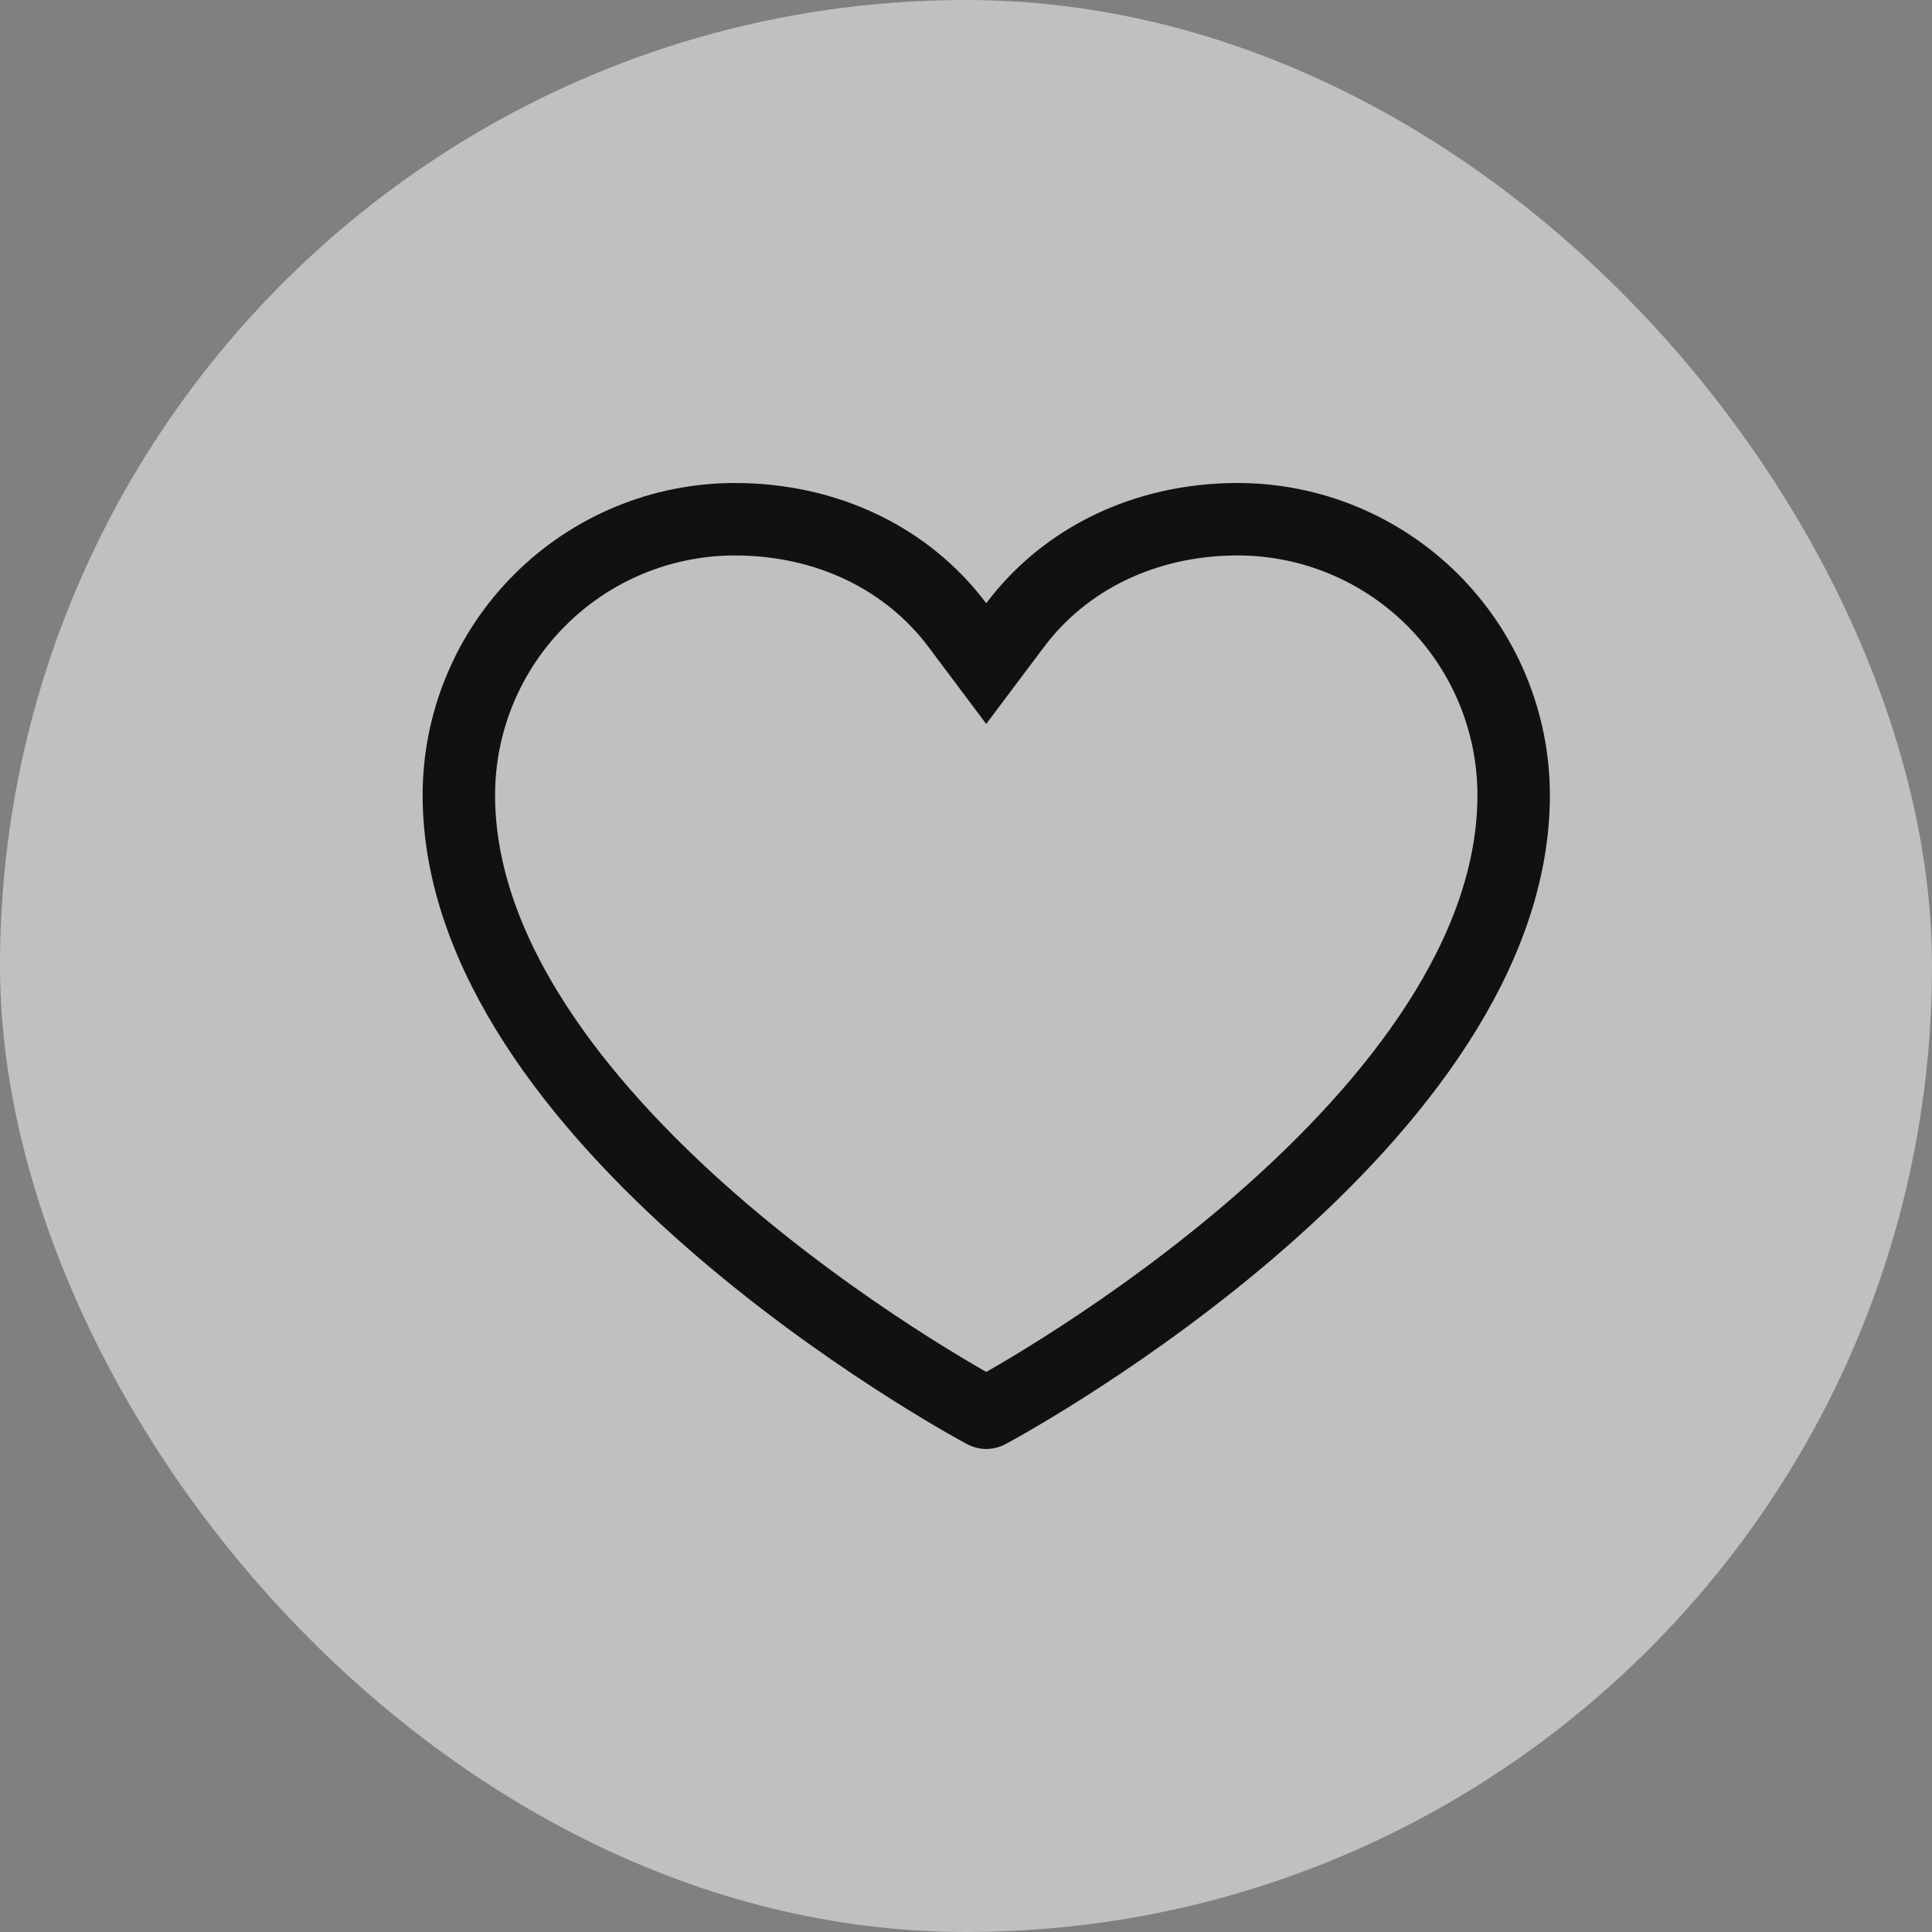
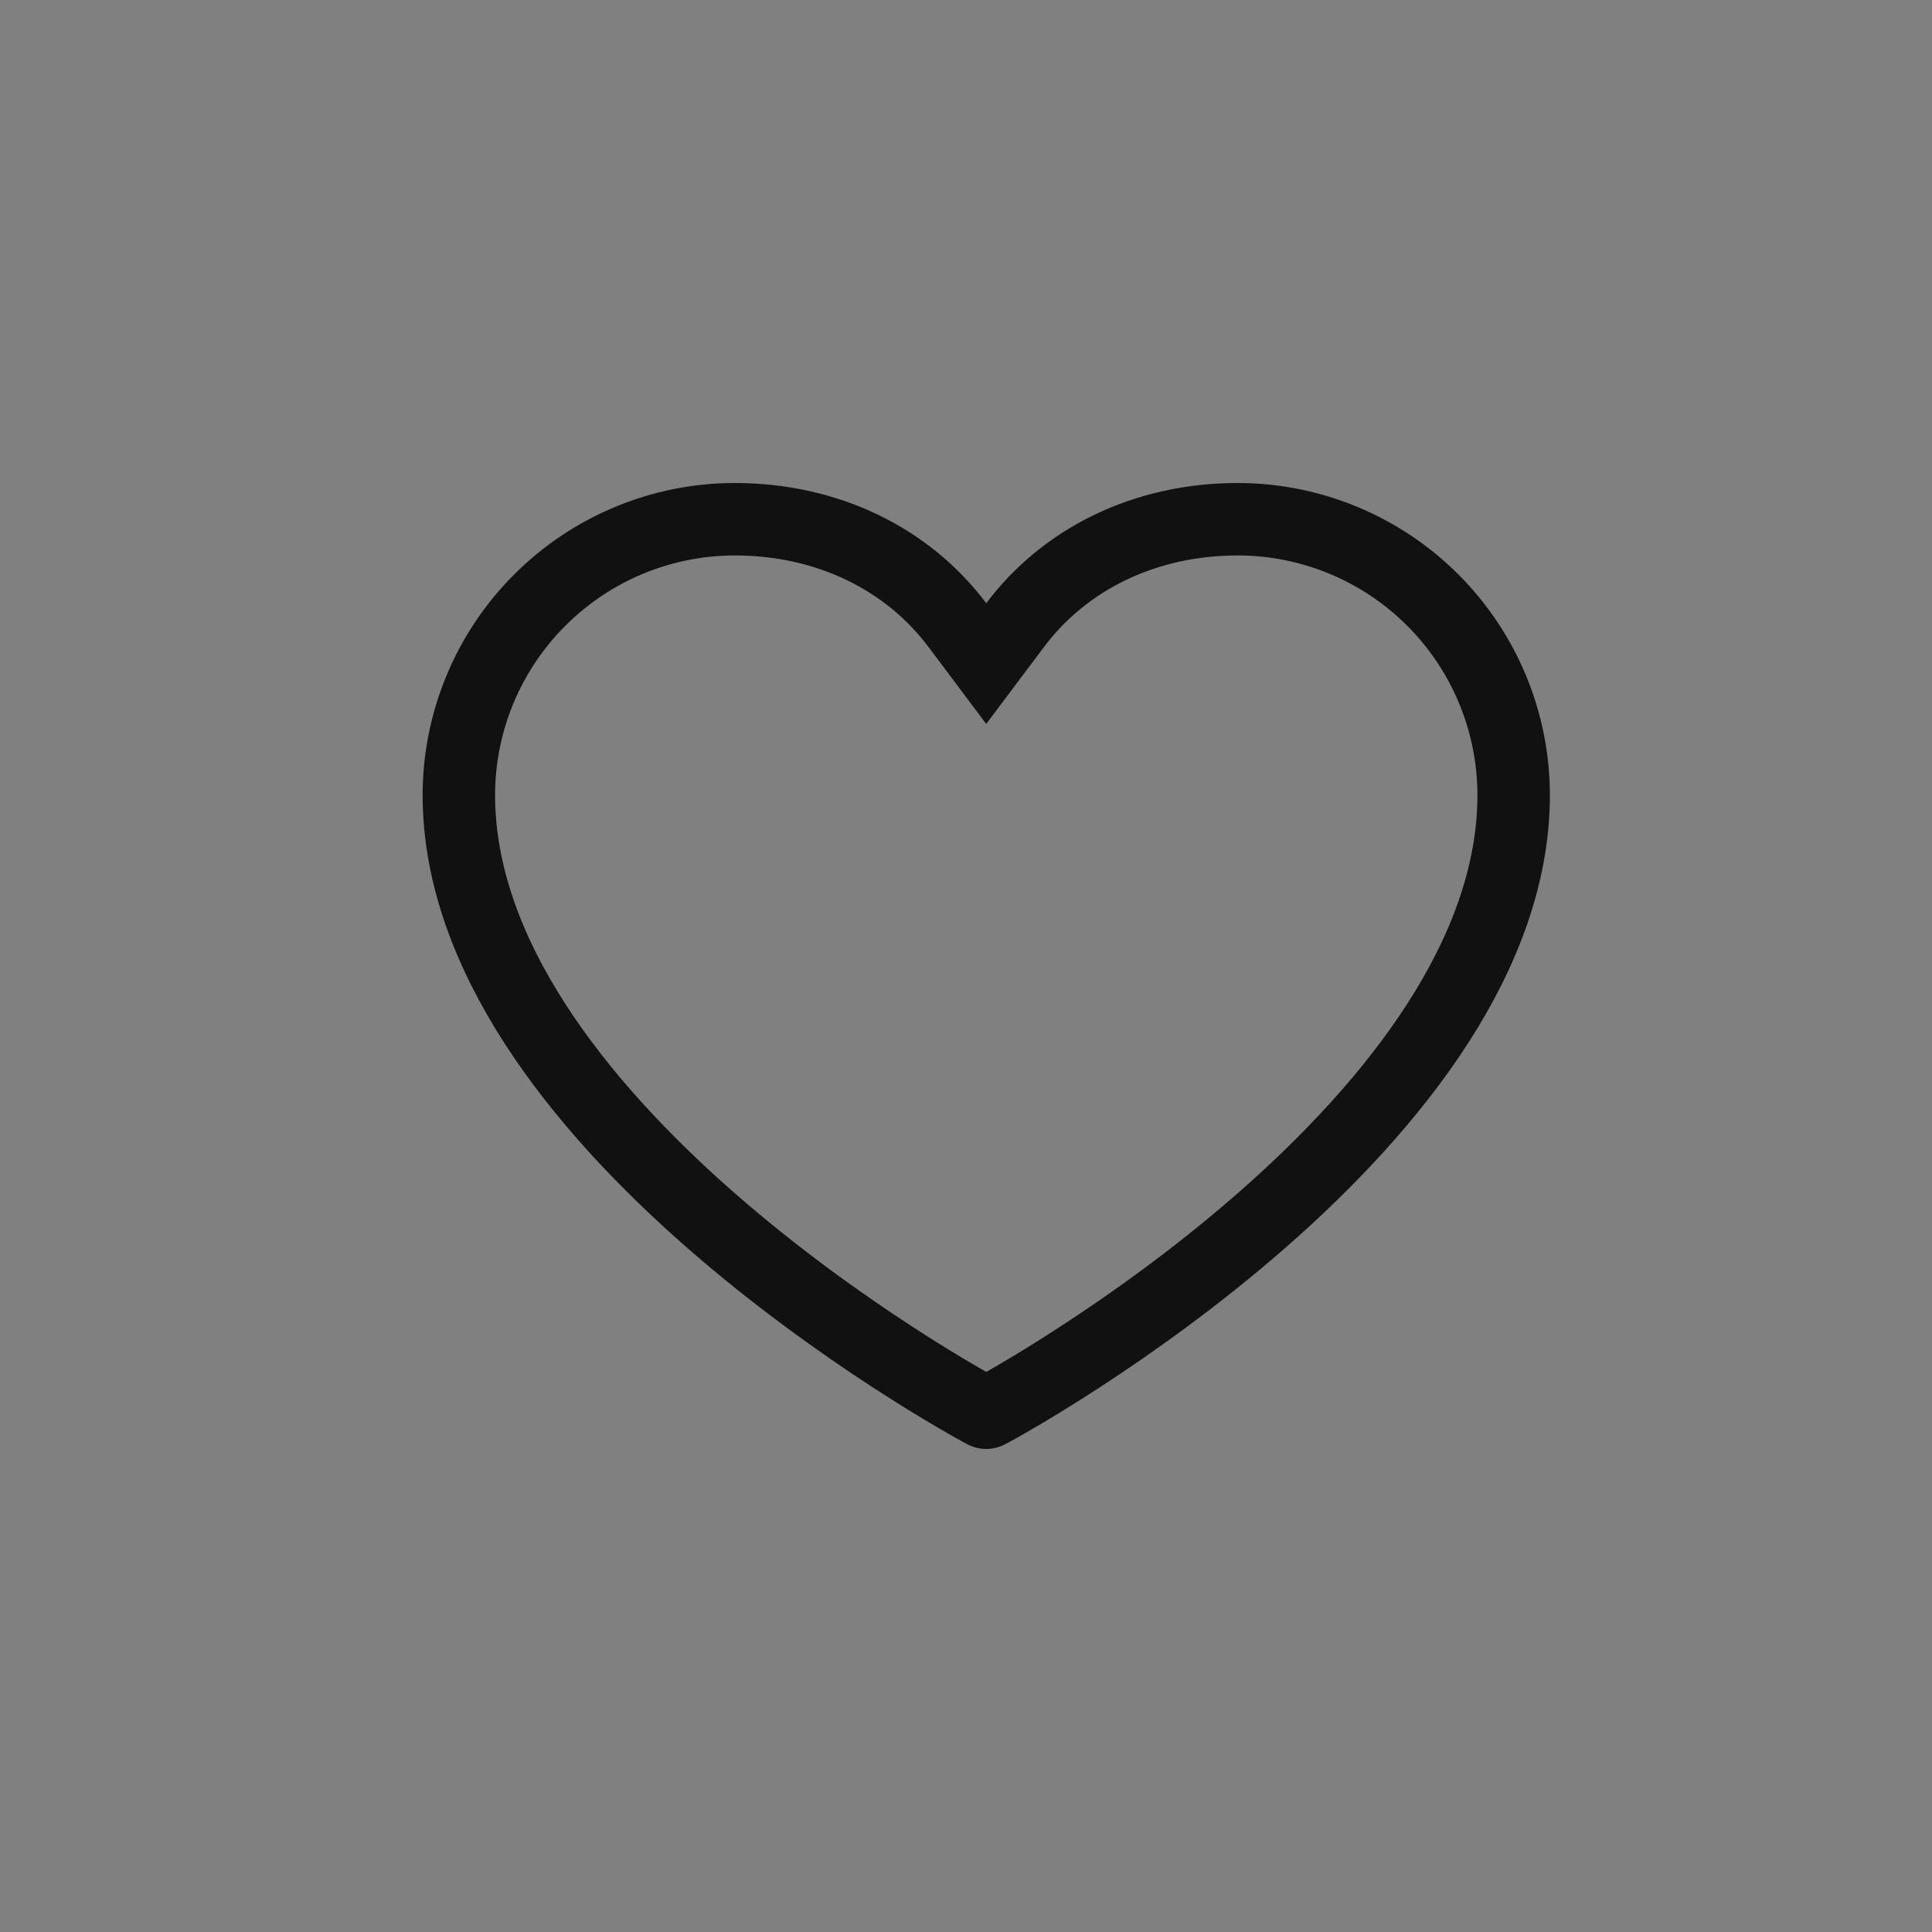
<svg xmlns="http://www.w3.org/2000/svg" width="32" height="32" viewBox="0 0 32 32" fill="none">
  <rect x="0" y="0" width="32" height="32" fill="#808080" stroke="none" />
-   <rect width="32" height="32" rx="16" fill="white" fill-opacity="0.5" />
  <path d="M16.371 23.39L16.371 23.39L16.367 23.392C16.358 23.397 16.347 23.4 16.335 23.4C16.325 23.4 16.314 23.397 16.304 23.392L16.3 23.39C16.136 23.303 13.927 22.099 11.767 20.208C9.576 18.289 7.6 15.805 7.6 13.168C7.601 11.957 8.083 10.796 8.94 9.94C9.796 9.083 10.957 8.601 12.168 8.6C13.714 8.6 15.037 9.262 15.856 10.352L16.335 10.991L16.815 10.352C17.634 9.262 18.957 8.6 20.503 8.6C21.714 8.601 22.875 9.083 23.732 9.94C24.588 10.796 25.07 11.957 25.071 13.169C25.071 15.805 23.095 18.289 20.904 20.208C18.744 22.099 16.535 23.303 16.371 23.39Z" stroke="#111111" stroke-width="1.2" />
</svg>